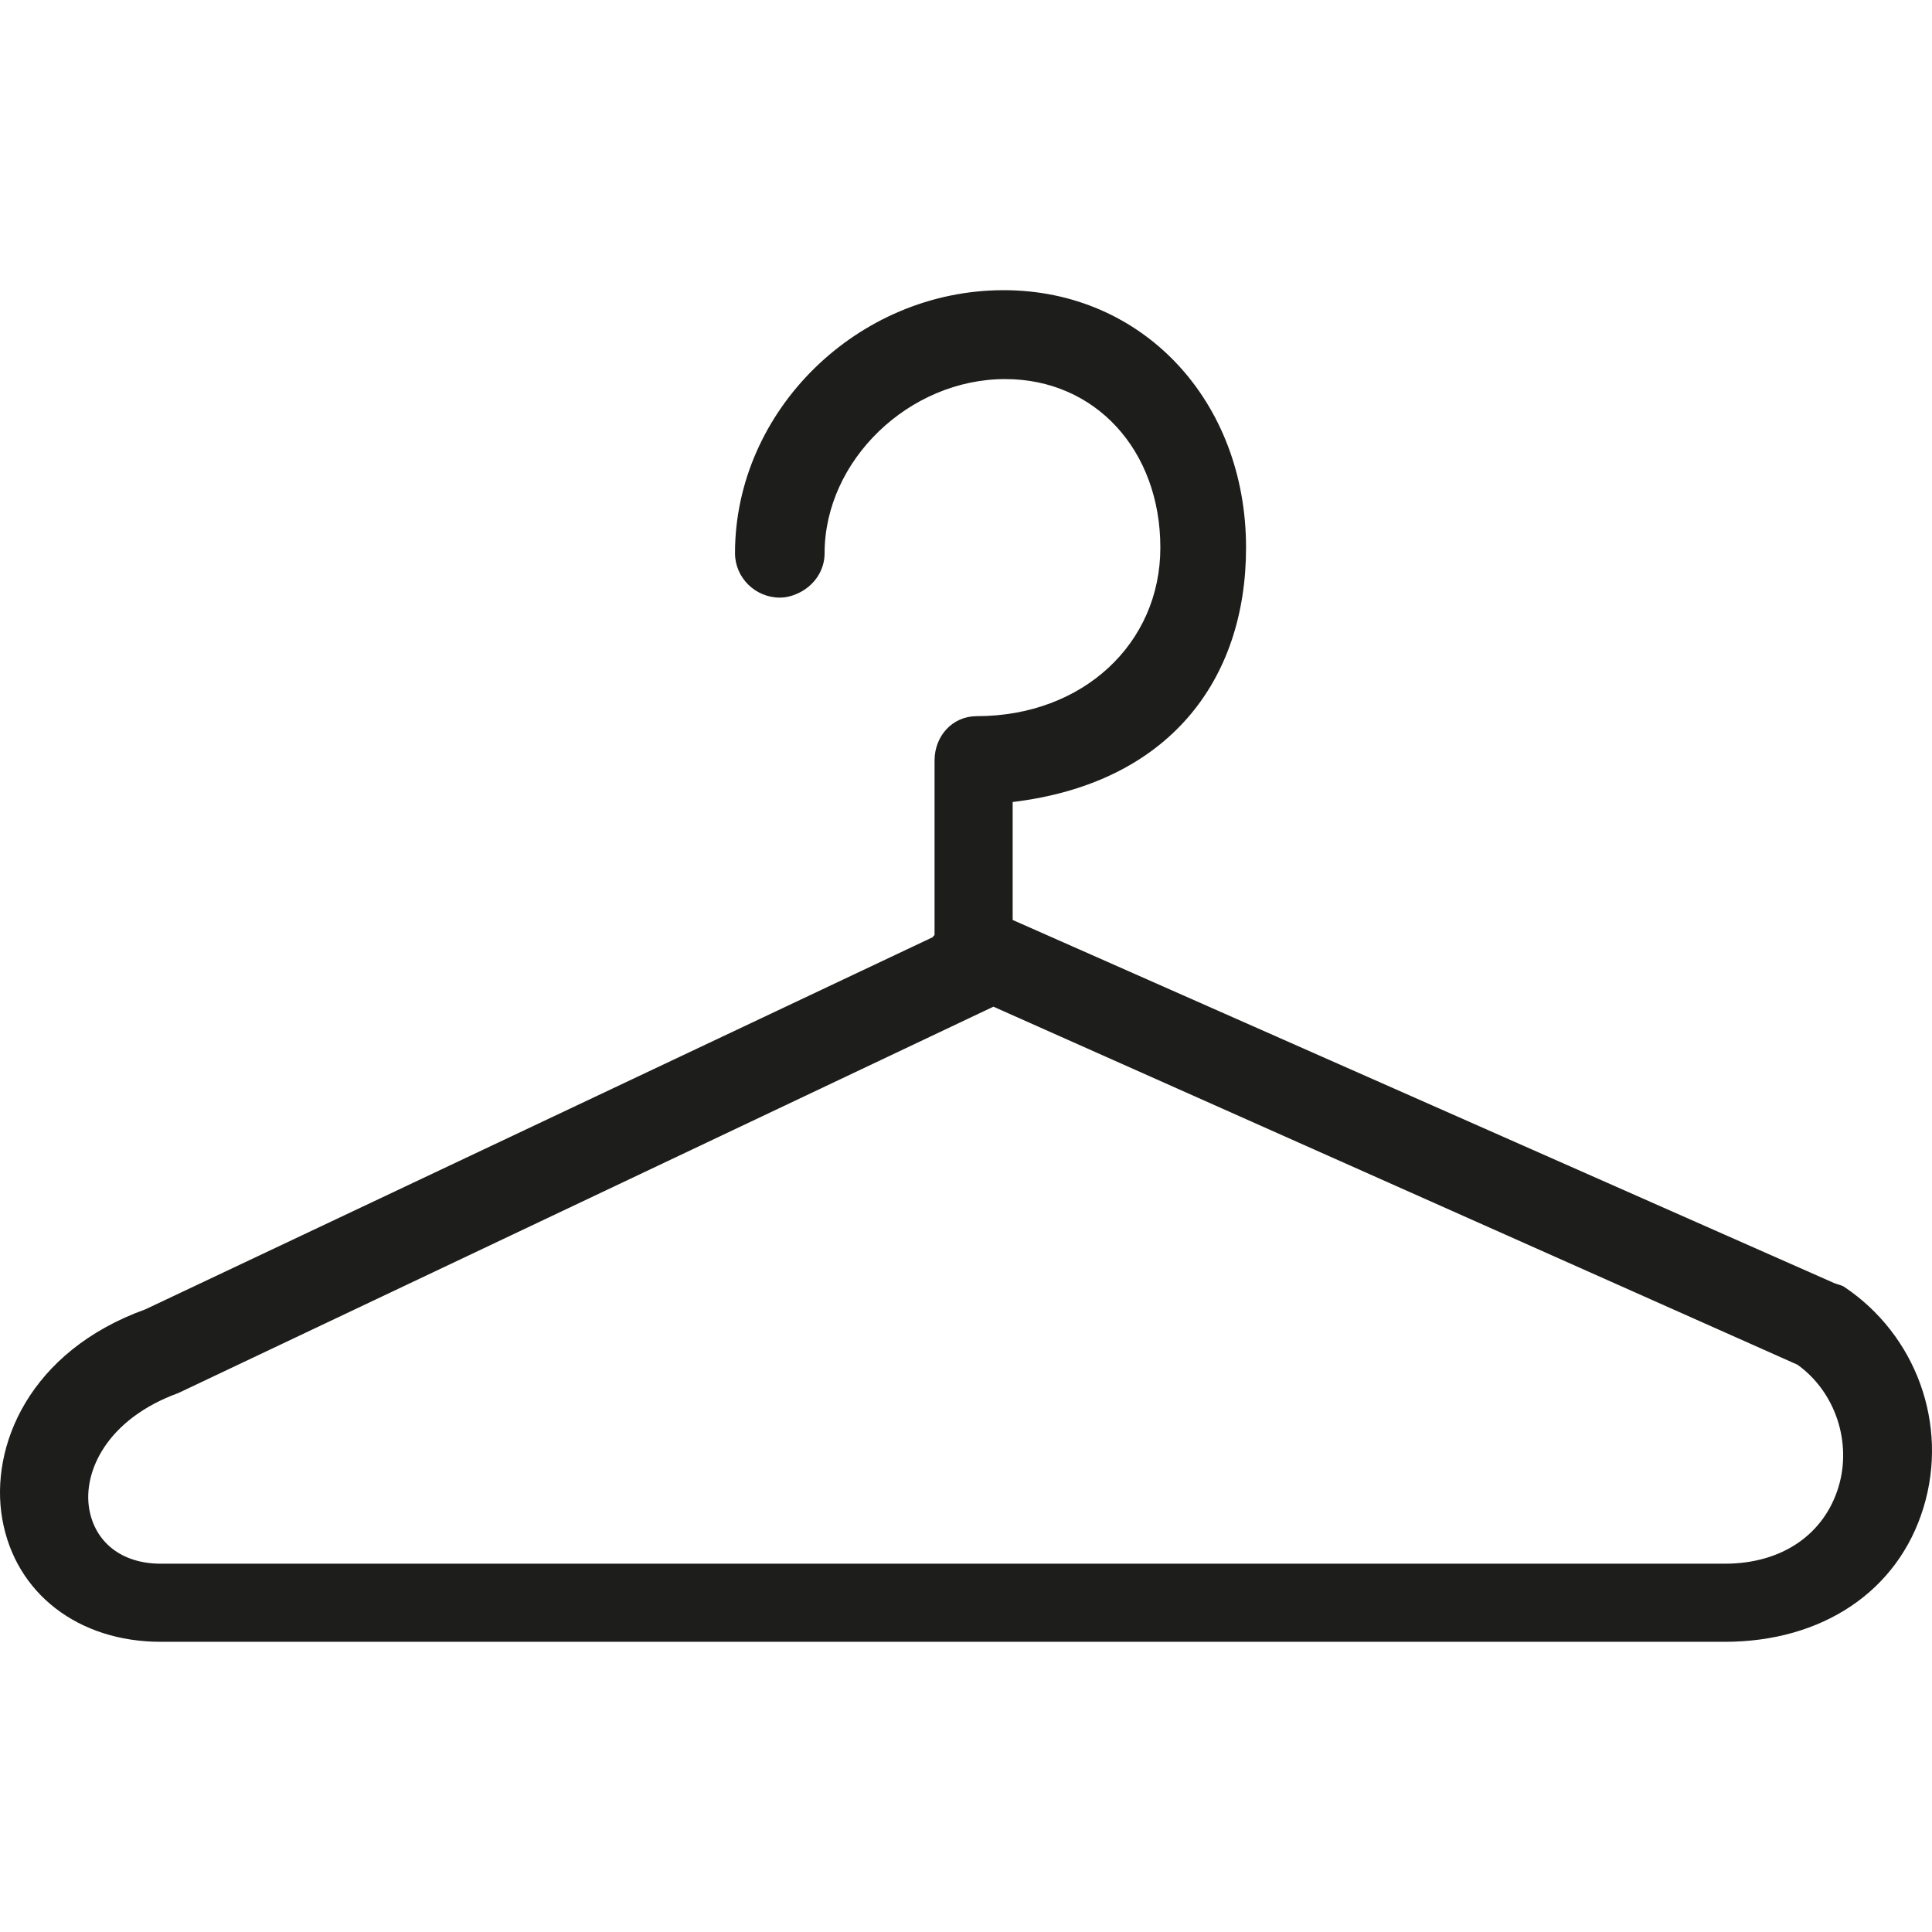
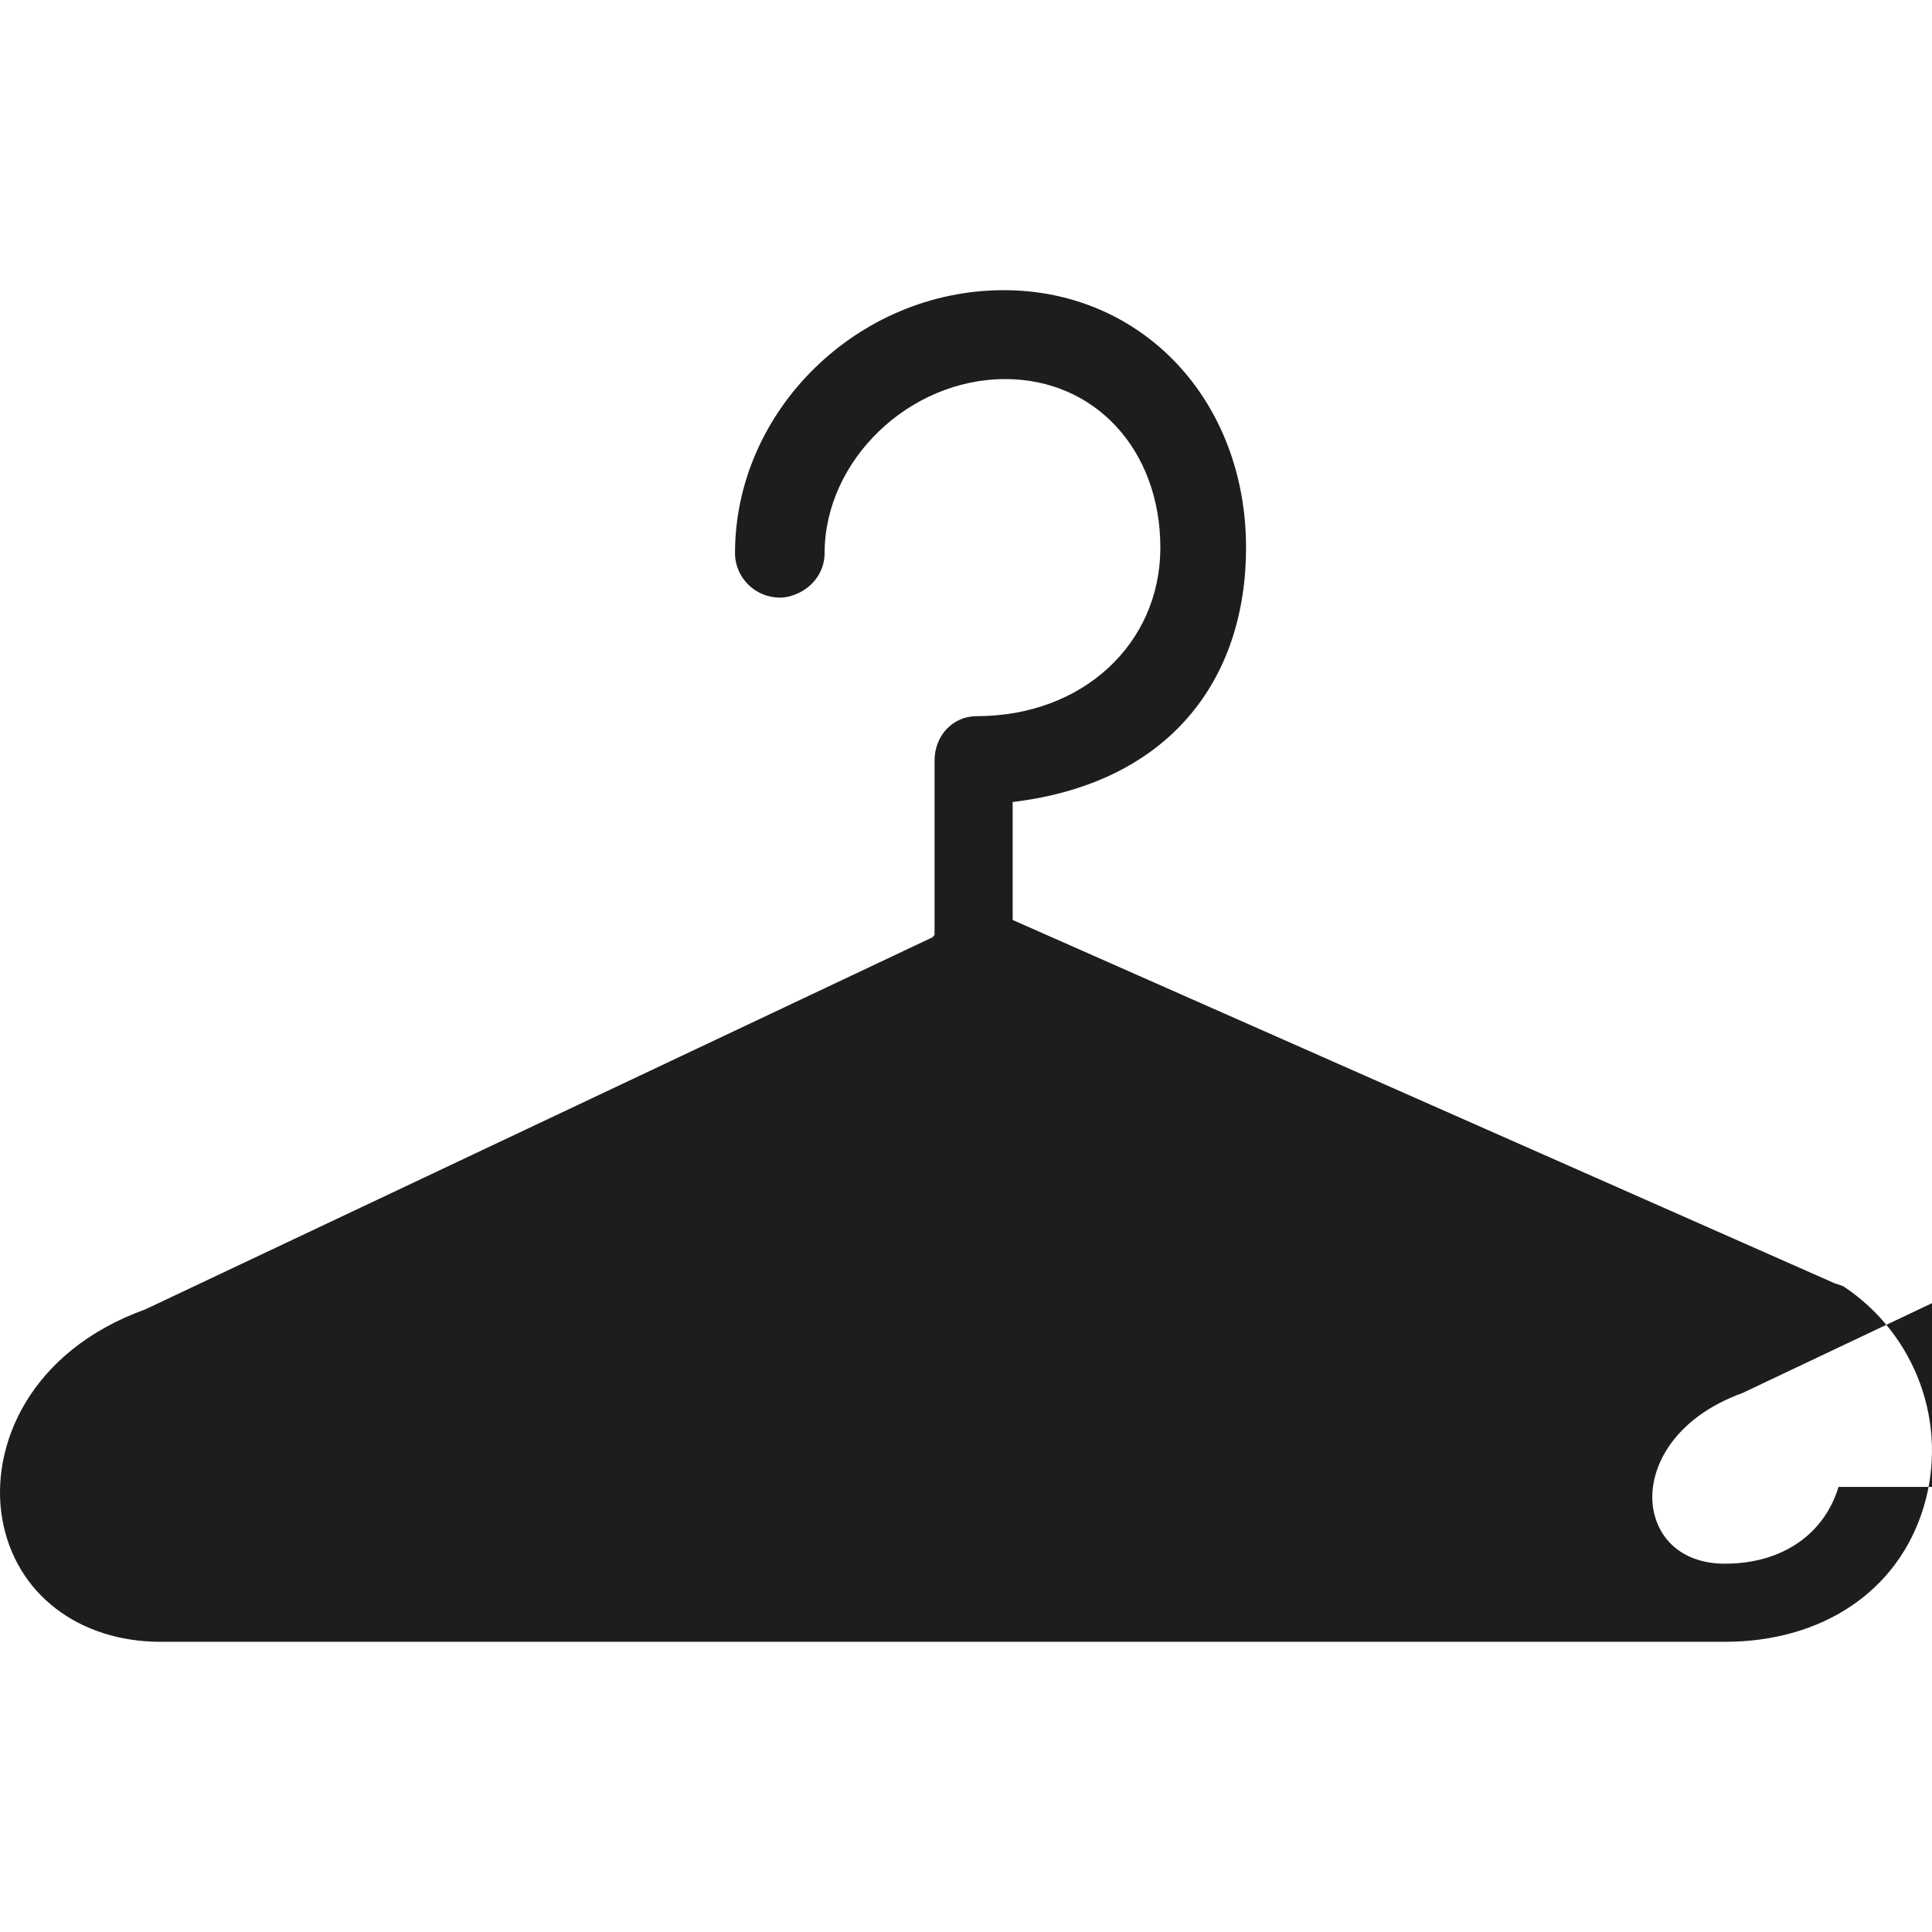
<svg xmlns="http://www.w3.org/2000/svg" fill="#1d1d1b" width="473.001" height="473">
-   <path d="M451.426 315.003c-.517-.344-1.855-.641-2.41-.889l-201.09-88.884v-28.879c38.25-4.6 57.136-29.835 57.136-62.28 0-35.926-25.283-63.026-59.345-63.026-35.763 0-65.771 29.481-65.771 64.384 0 6.005 4.973 10.882 10.978 10.882 1.788 0 3.452-.535 4.934-1.291 3.519-1.808 6.024-5.365 6.024-9.591 0-22.702 20.674-42.62 44.217-42.62 22.003 0 37.982 17.356 37.982 41.262 0 23.523-19.011 41.262-44.925 41.262-6.005 0-10.356 4.877-10.356 10.882v21.267 21.353c0 .21-.421.383-.401.593L35.61 320.55C7.181 330.792-2.554 354.095.554 371.881c3.194 18.293 18.704 30.074 38.795 30.074H422.26c23.782 0 42.438-12.307 48.683-32.942 6.167-20.33-1.865-42.247-19.517-54.01zm-1.311 49.028c-3.452 11.427-13.607 18.8-27.846 18.8H39.349c-9.725 0-16.104-5.394-17.5-13.368-1.587-9.104 4.265-22.032 21.831-28.42l199.531-94.583 196.844 87.65c9.248 6.607 13.379 18.962 10.06 29.921z" />
+   <path d="M451.426 315.003c-.517-.344-1.855-.641-2.41-.889l-201.09-88.884v-28.879c38.25-4.6 57.136-29.835 57.136-62.28 0-35.926-25.283-63.026-59.345-63.026-35.763 0-65.771 29.481-65.771 64.384 0 6.005 4.973 10.882 10.978 10.882 1.788 0 3.452-.535 4.934-1.291 3.519-1.808 6.024-5.365 6.024-9.591 0-22.702 20.674-42.62 44.217-42.62 22.003 0 37.982 17.356 37.982 41.262 0 23.523-19.011 41.262-44.925 41.262-6.005 0-10.356 4.877-10.356 10.882v21.267 21.353c0 .21-.421.383-.401.593L35.61 320.55C7.181 330.792-2.554 354.095.554 371.881c3.194 18.293 18.704 30.074 38.795 30.074H422.26c23.782 0 42.438-12.307 48.683-32.942 6.167-20.33-1.865-42.247-19.517-54.01zm-1.311 49.028c-3.452 11.427-13.607 18.8-27.846 18.8c-9.725 0-16.104-5.394-17.5-13.368-1.587-9.104 4.265-22.032 21.831-28.42l199.531-94.583 196.844 87.65c9.248 6.607 13.379 18.962 10.06 29.921z" />
</svg>